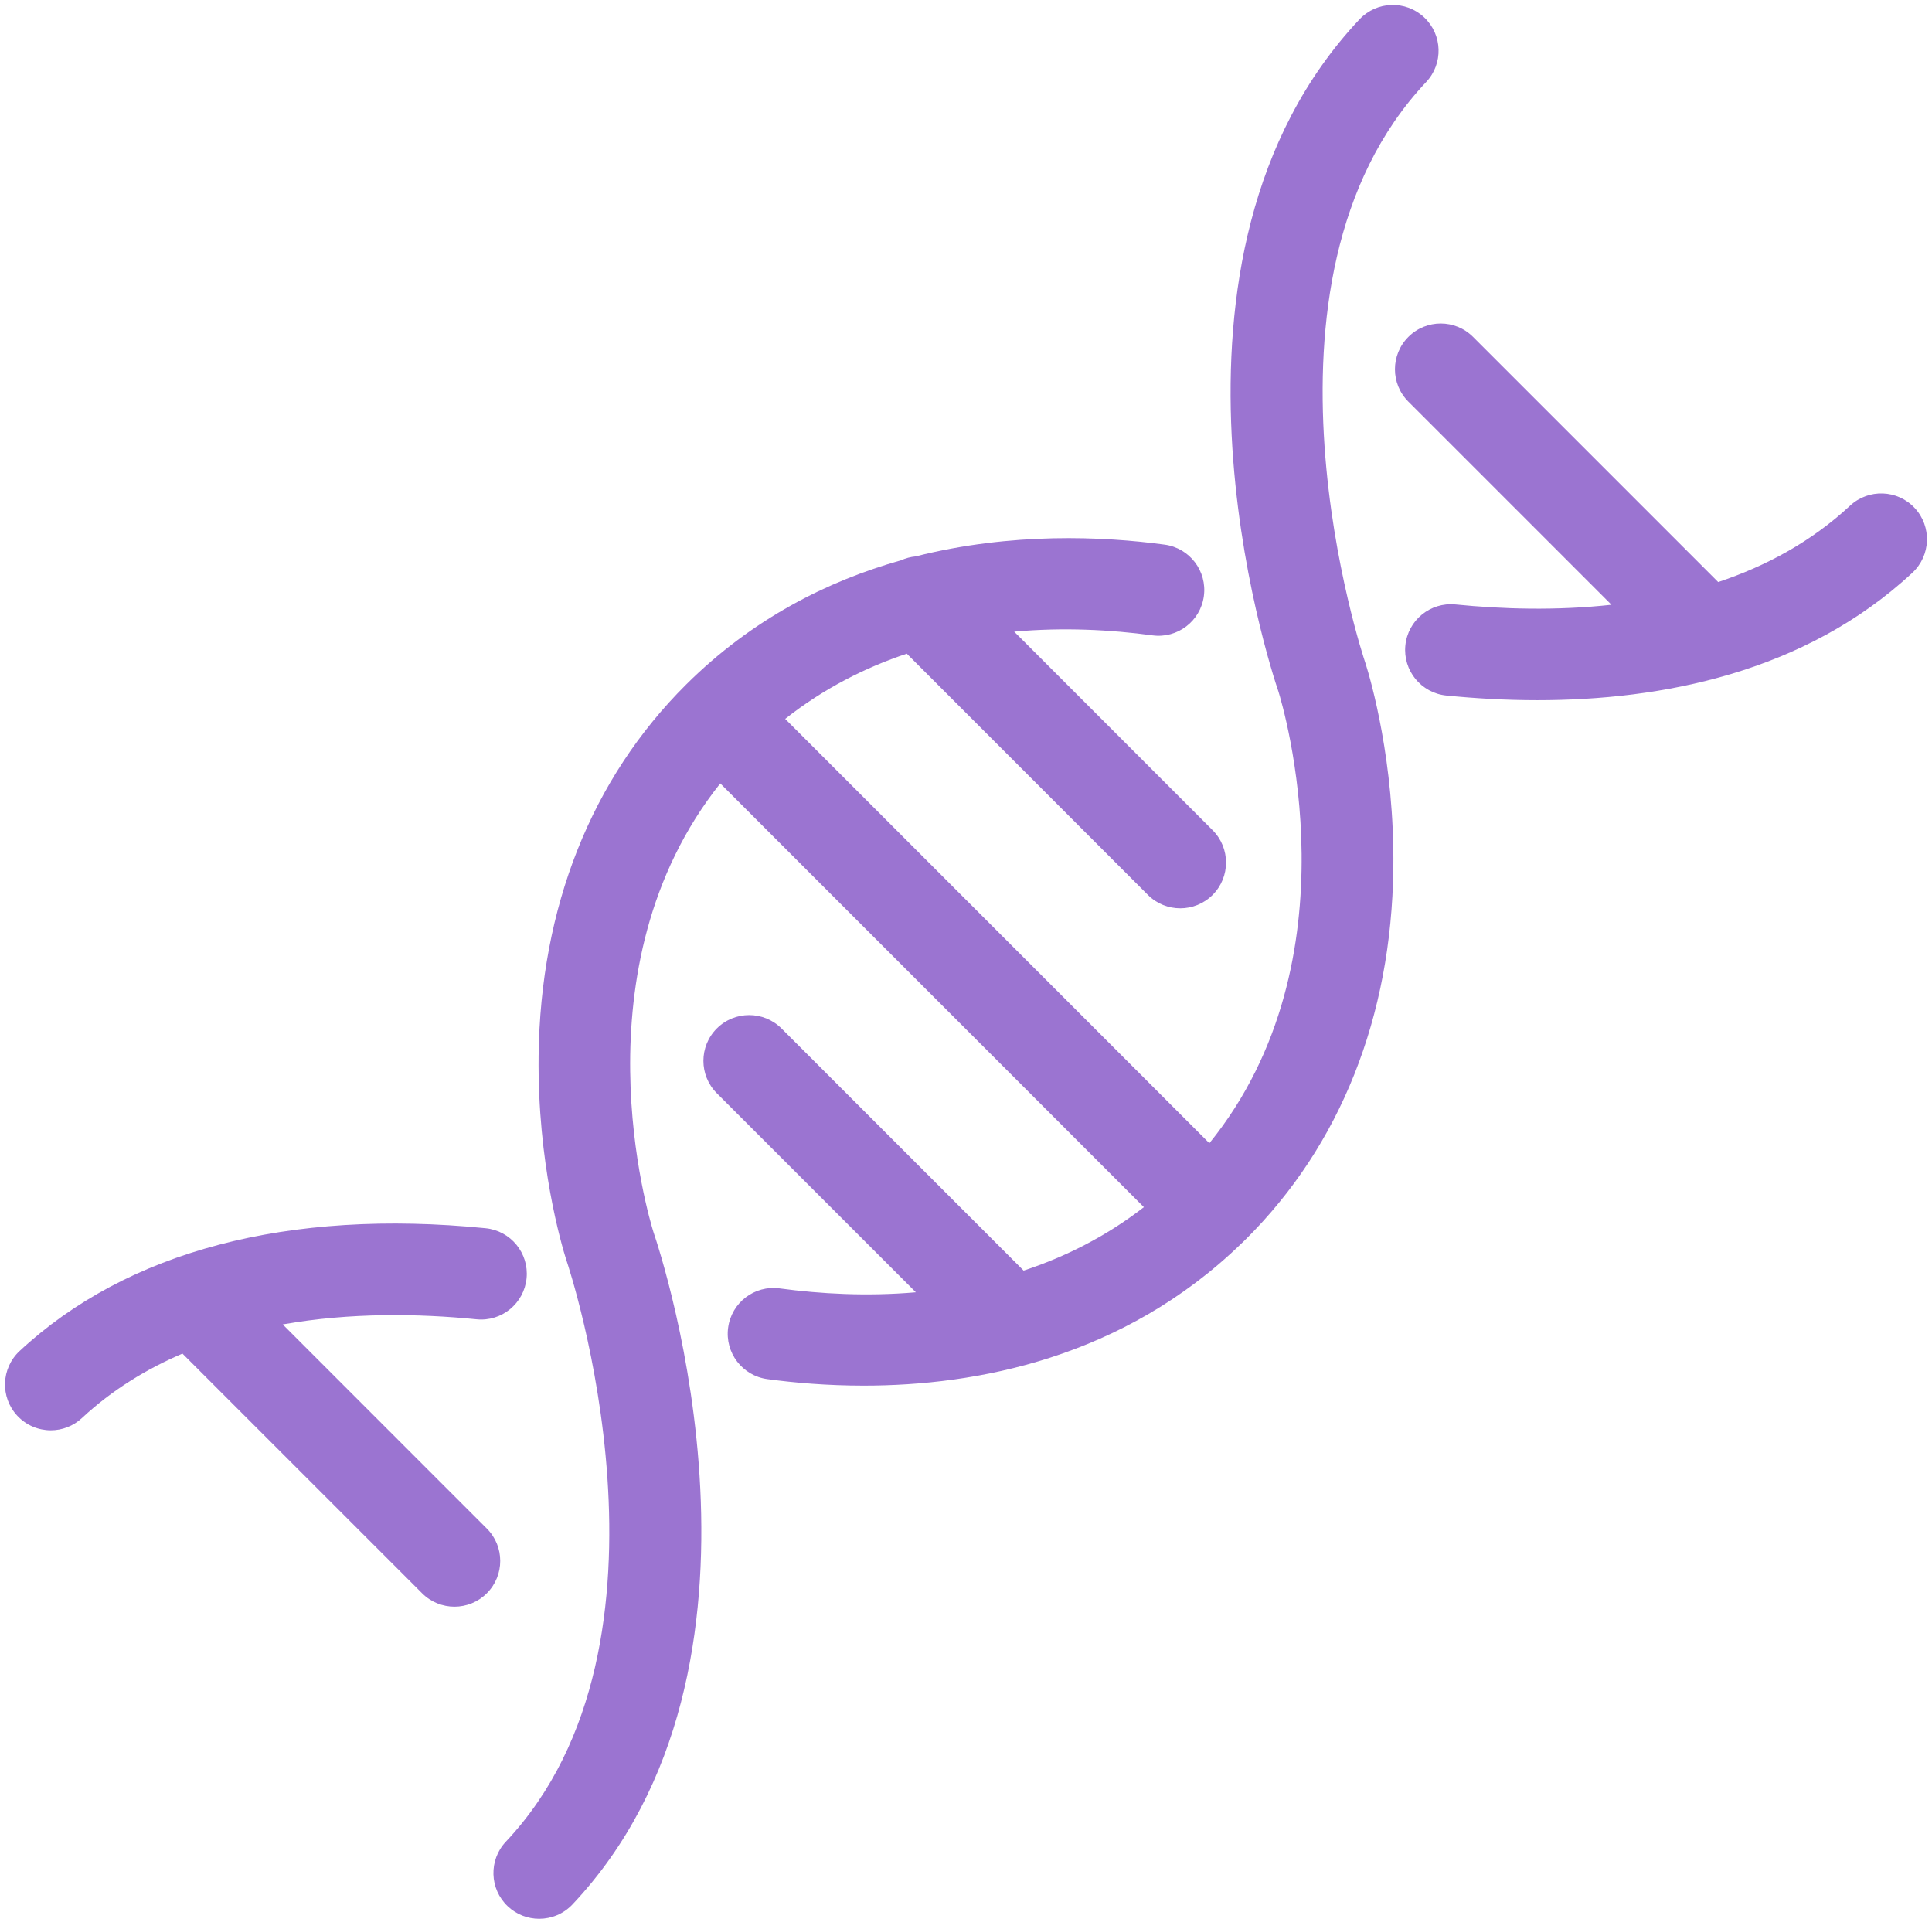
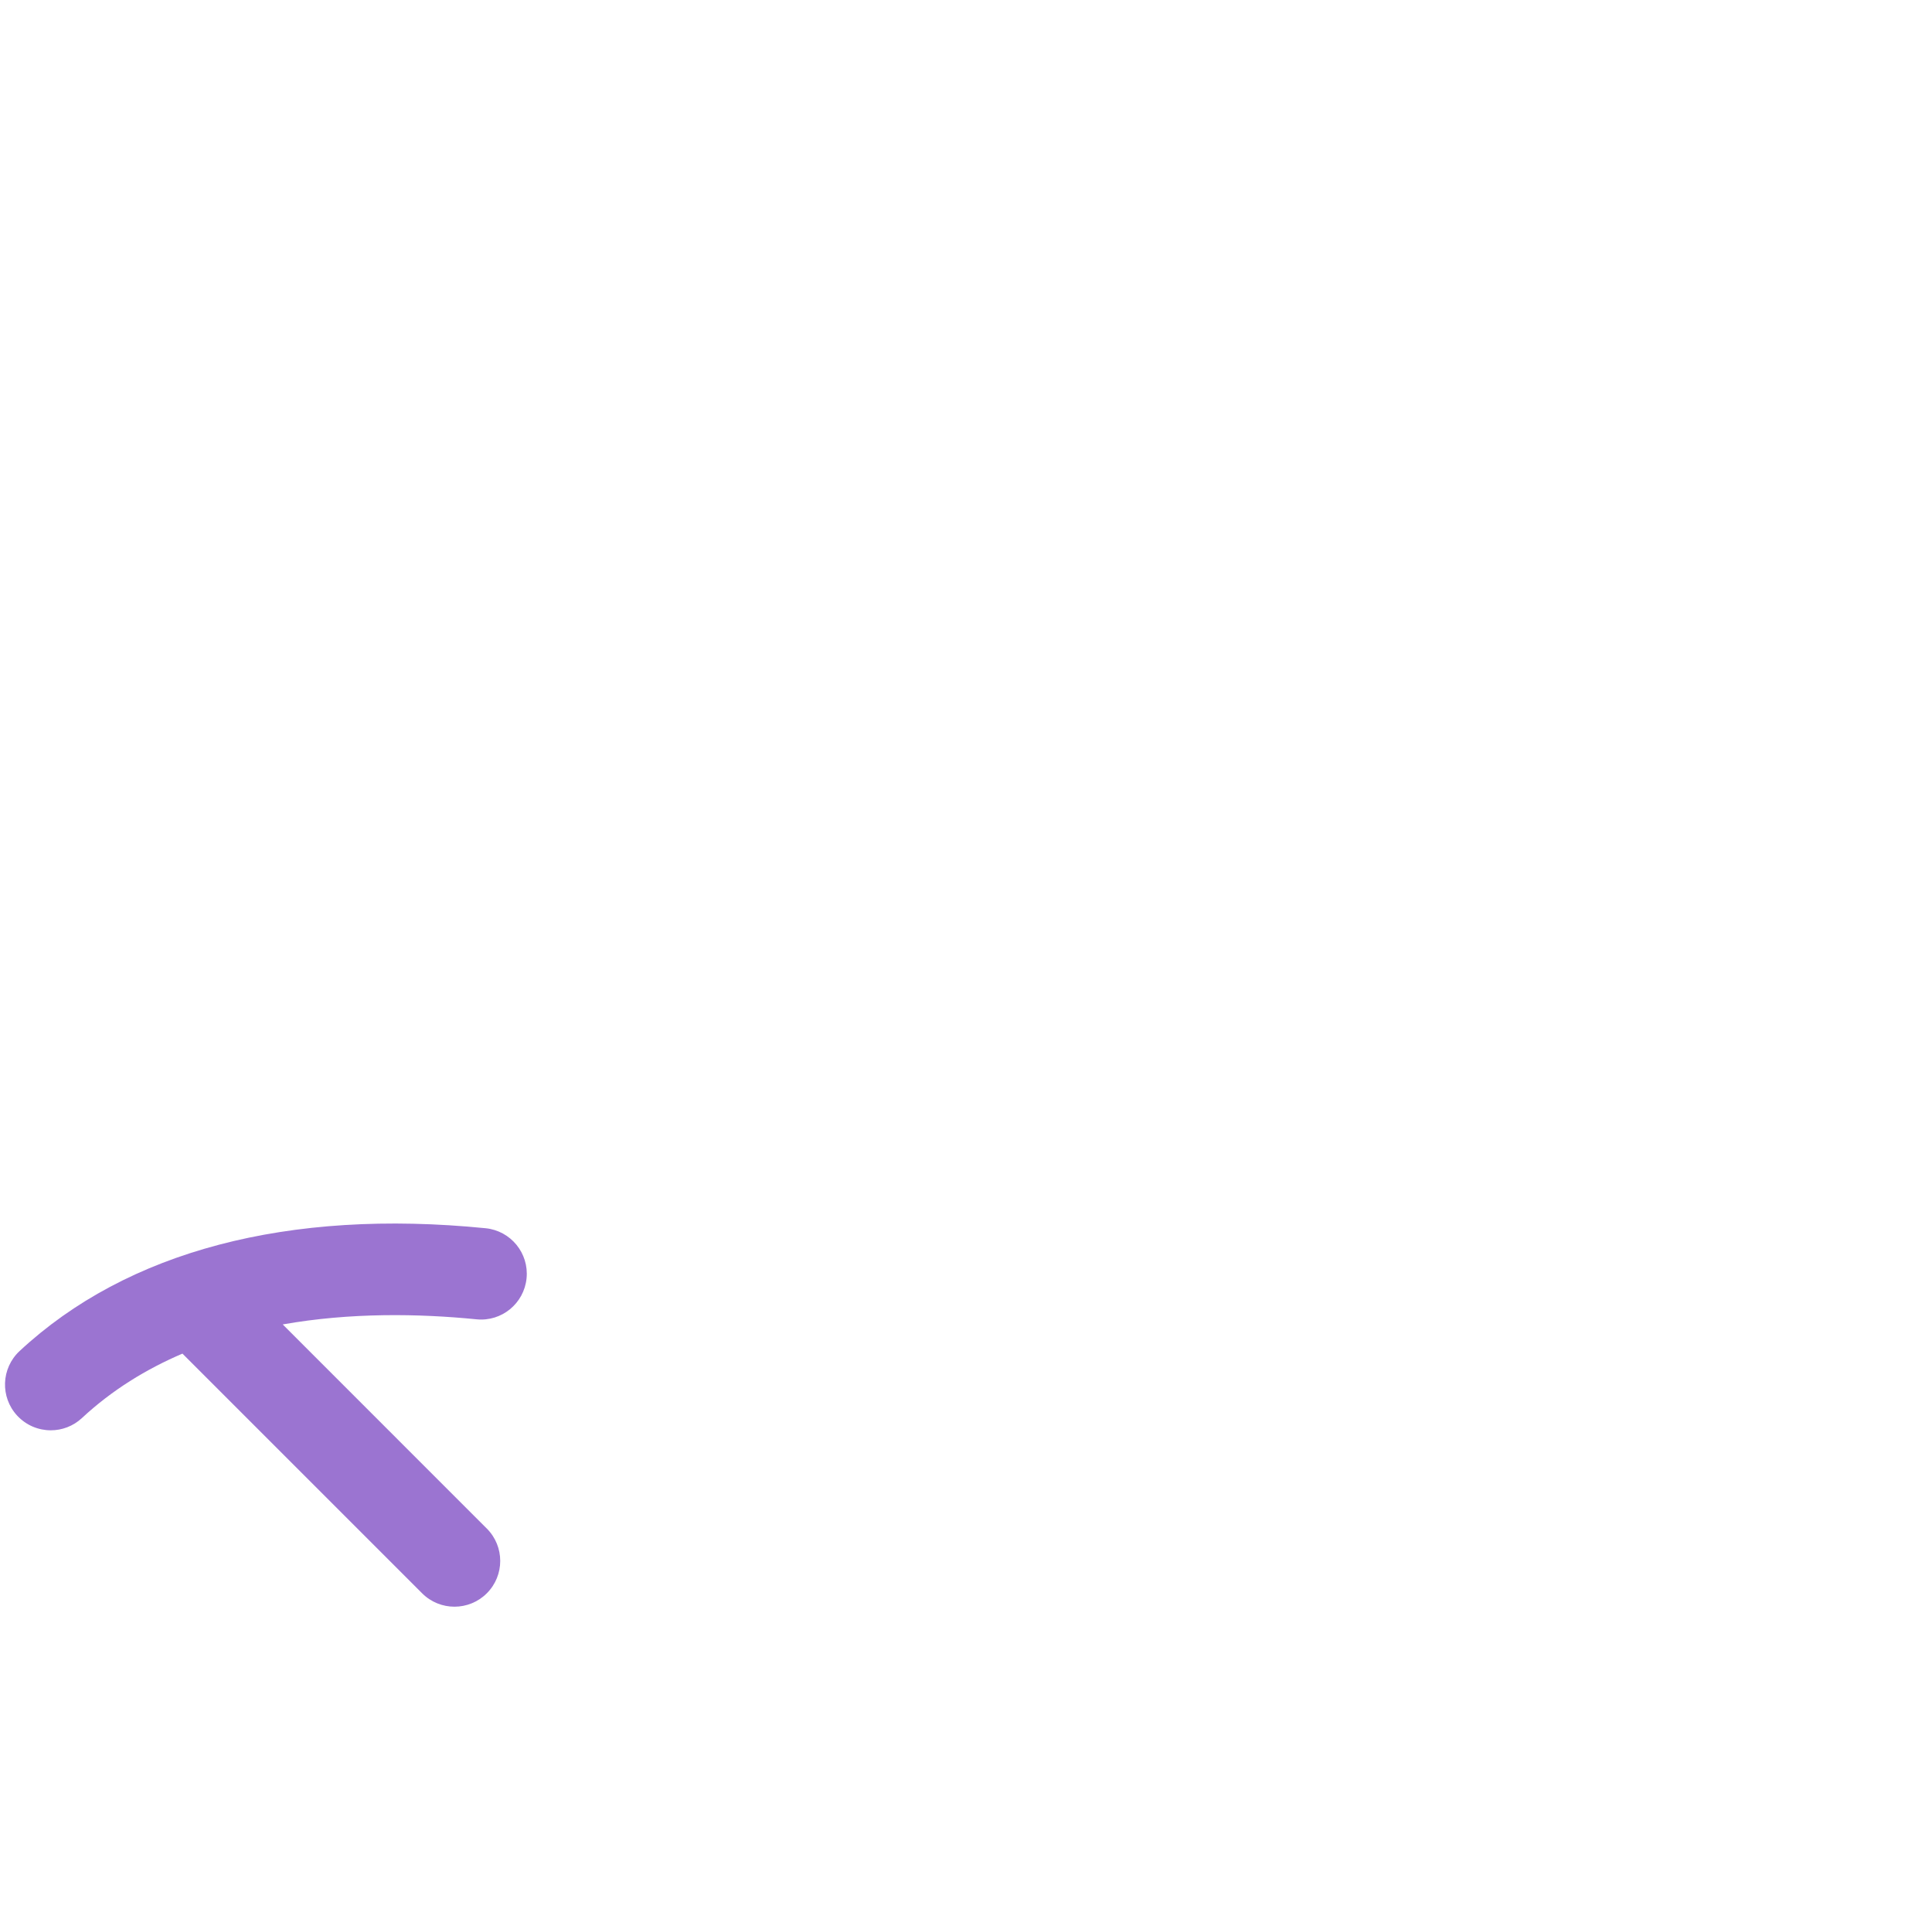
<svg xmlns="http://www.w3.org/2000/svg" fill="#000000" height="503.1" preserveAspectRatio="xMidYMid meet" version="1" viewBox="2.7 3.8 506.6 503.1" width="506.6" zoomAndPan="magnify">
  <g fill="#9b74d1" id="change1_1">
-     <path d="M 504.773 137.004 C 500.258 132.152 492.664 131.879 487.812 136.391 C 477.645 145.852 465.746 152.23 453.238 156.41 L 388.961 92.133 C 384.277 87.445 376.676 87.445 371.992 92.133 C 367.305 96.82 367.305 104.418 371.992 109.105 L 425.25 162.363 C 410.809 163.941 396.637 163.512 384.344 162.281 C 377.738 161.629 371.867 166.434 371.207 173.027 C 370.547 179.625 375.359 185.504 381.953 186.164 C 389.391 186.906 397.426 187.387 405.828 187.387 C 438.203 187.387 475.867 180.285 504.16 153.965 C 509.012 149.449 509.285 141.855 504.773 137.004" fill="inherit" />
-     <path d="M 360.684 177.504 C 360.344 176.516 327.242 77.77 376.648 25.32 C 381.195 20.496 380.969 12.902 376.145 8.355 C 371.32 3.812 363.727 4.039 359.184 8.863 C 300.414 71.246 335.637 178.406 337.934 185.141 C 339.09 188.855 359 255.223 319.816 303.547 L 208.586 192.289 C 218.68 184.332 229.512 178.848 240.477 175.188 L 303.695 238.438 C 306.039 240.781 309.109 241.953 312.184 241.953 C 315.254 241.953 318.324 240.781 320.668 238.441 C 325.355 233.758 325.355 226.156 320.672 221.473 L 268.637 169.414 C 281.621 168.234 294.059 168.922 304.875 170.383 C 311.445 171.273 317.484 166.664 318.371 160.098 C 319.262 153.527 314.656 147.484 308.086 146.598 C 292.004 144.426 268.008 143.312 242.777 149.684 C 241.473 149.805 240.184 150.148 238.965 150.699 C 219.73 156.117 199.98 166.031 182.641 183.258 C 182.633 183.266 182.629 183.27 182.621 183.273 C 182.617 183.277 182.617 183.281 182.613 183.281 C 182.609 183.285 182.605 183.293 182.602 183.297 C 157.762 208.004 144.391 241.672 143.93 280.664 C 143.602 308.73 149.922 330.152 151.195 334.18 C 151.23 334.285 151.262 334.391 151.301 334.492 C 151.641 335.484 184.73 434.23 135.348 486.684 C 130.805 491.508 131.031 499.102 135.855 503.645 C 138.176 505.828 141.133 506.906 144.082 506.906 C 147.273 506.906 150.461 505.641 152.82 503.133 C 211.59 440.715 176.305 333.465 174.047 326.848 C 172.859 323.055 153.121 257.516 191.566 209.211 L 302.645 320.312 C 292.645 328.047 281.941 333.383 271.113 336.949 L 207.629 273.465 C 202.941 268.781 195.344 268.781 190.656 273.465 C 185.973 278.152 185.973 285.75 190.656 290.438 L 242.855 342.633 C 230.051 343.75 217.801 343.059 207.125 341.617 C 200.559 340.723 194.516 345.336 193.629 351.902 C 192.738 358.473 197.344 364.516 203.91 365.402 C 210.988 366.359 219.594 367.109 229.164 367.109 C 258.617 367.109 297.188 359.973 328.281 329.781 C 328.418 329.656 328.562 329.539 328.699 329.402 C 328.762 329.344 328.812 329.277 328.871 329.215 C 329.035 329.055 329.199 328.902 329.359 328.742 C 354.18 304.078 367.559 270.465 368.055 231.531 C 368.41 203.504 362.078 181.918 360.797 177.848 C 360.762 177.734 360.723 177.621 360.684 177.504" fill="inherit" />
    <path d="M 130.352 404.586 L 76.832 351.062 C 94.613 347.91 112.547 348.215 127.645 349.719 C 134.242 350.391 140.117 345.562 140.773 338.965 C 141.434 332.371 136.617 326.492 130.023 325.836 C 78.281 320.68 36.027 331.812 7.84 358.035 C 2.988 362.551 2.711 370.145 7.227 374.996 C 9.594 377.535 12.797 378.82 16.016 378.82 C 18.941 378.82 21.875 377.758 24.188 375.605 C 32.098 368.25 41.062 362.762 50.543 358.715 L 113.383 421.555 C 115.727 423.898 118.797 425.07 121.867 425.07 C 124.938 425.07 128.012 423.898 130.352 421.555 C 135.039 416.867 135.039 409.27 130.352 404.586" fill="inherit" />
  </g>
</svg>